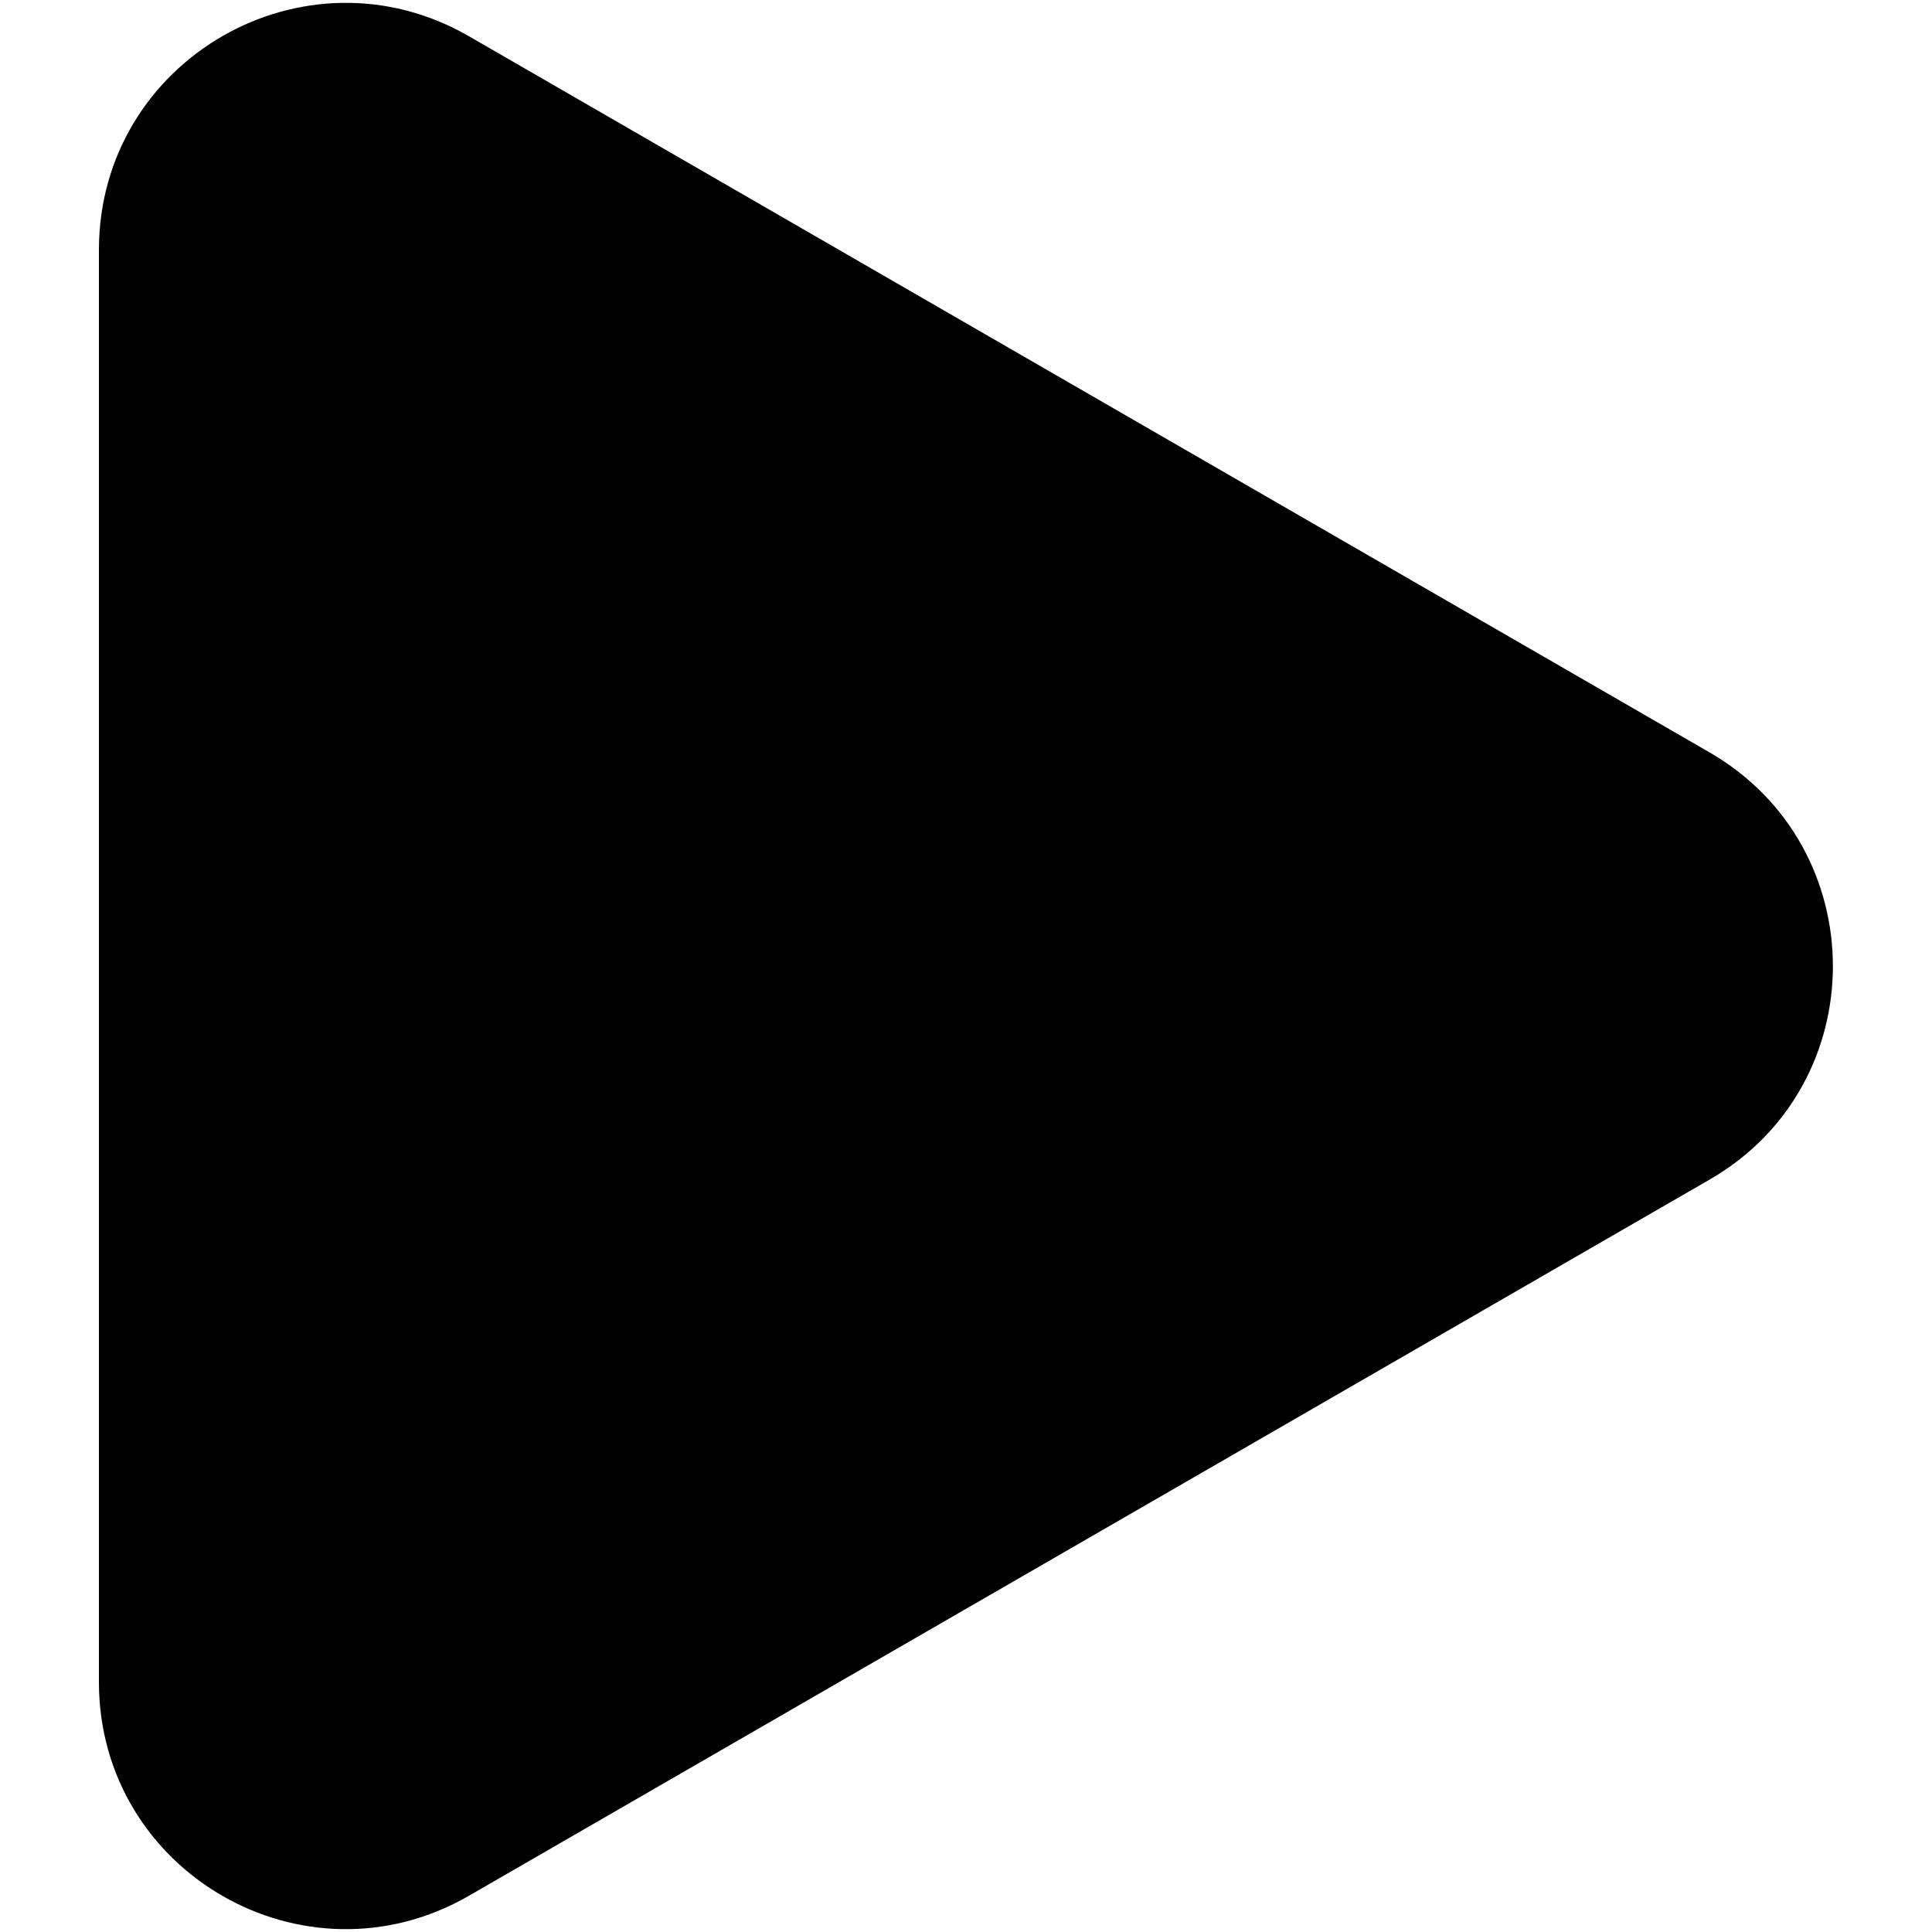
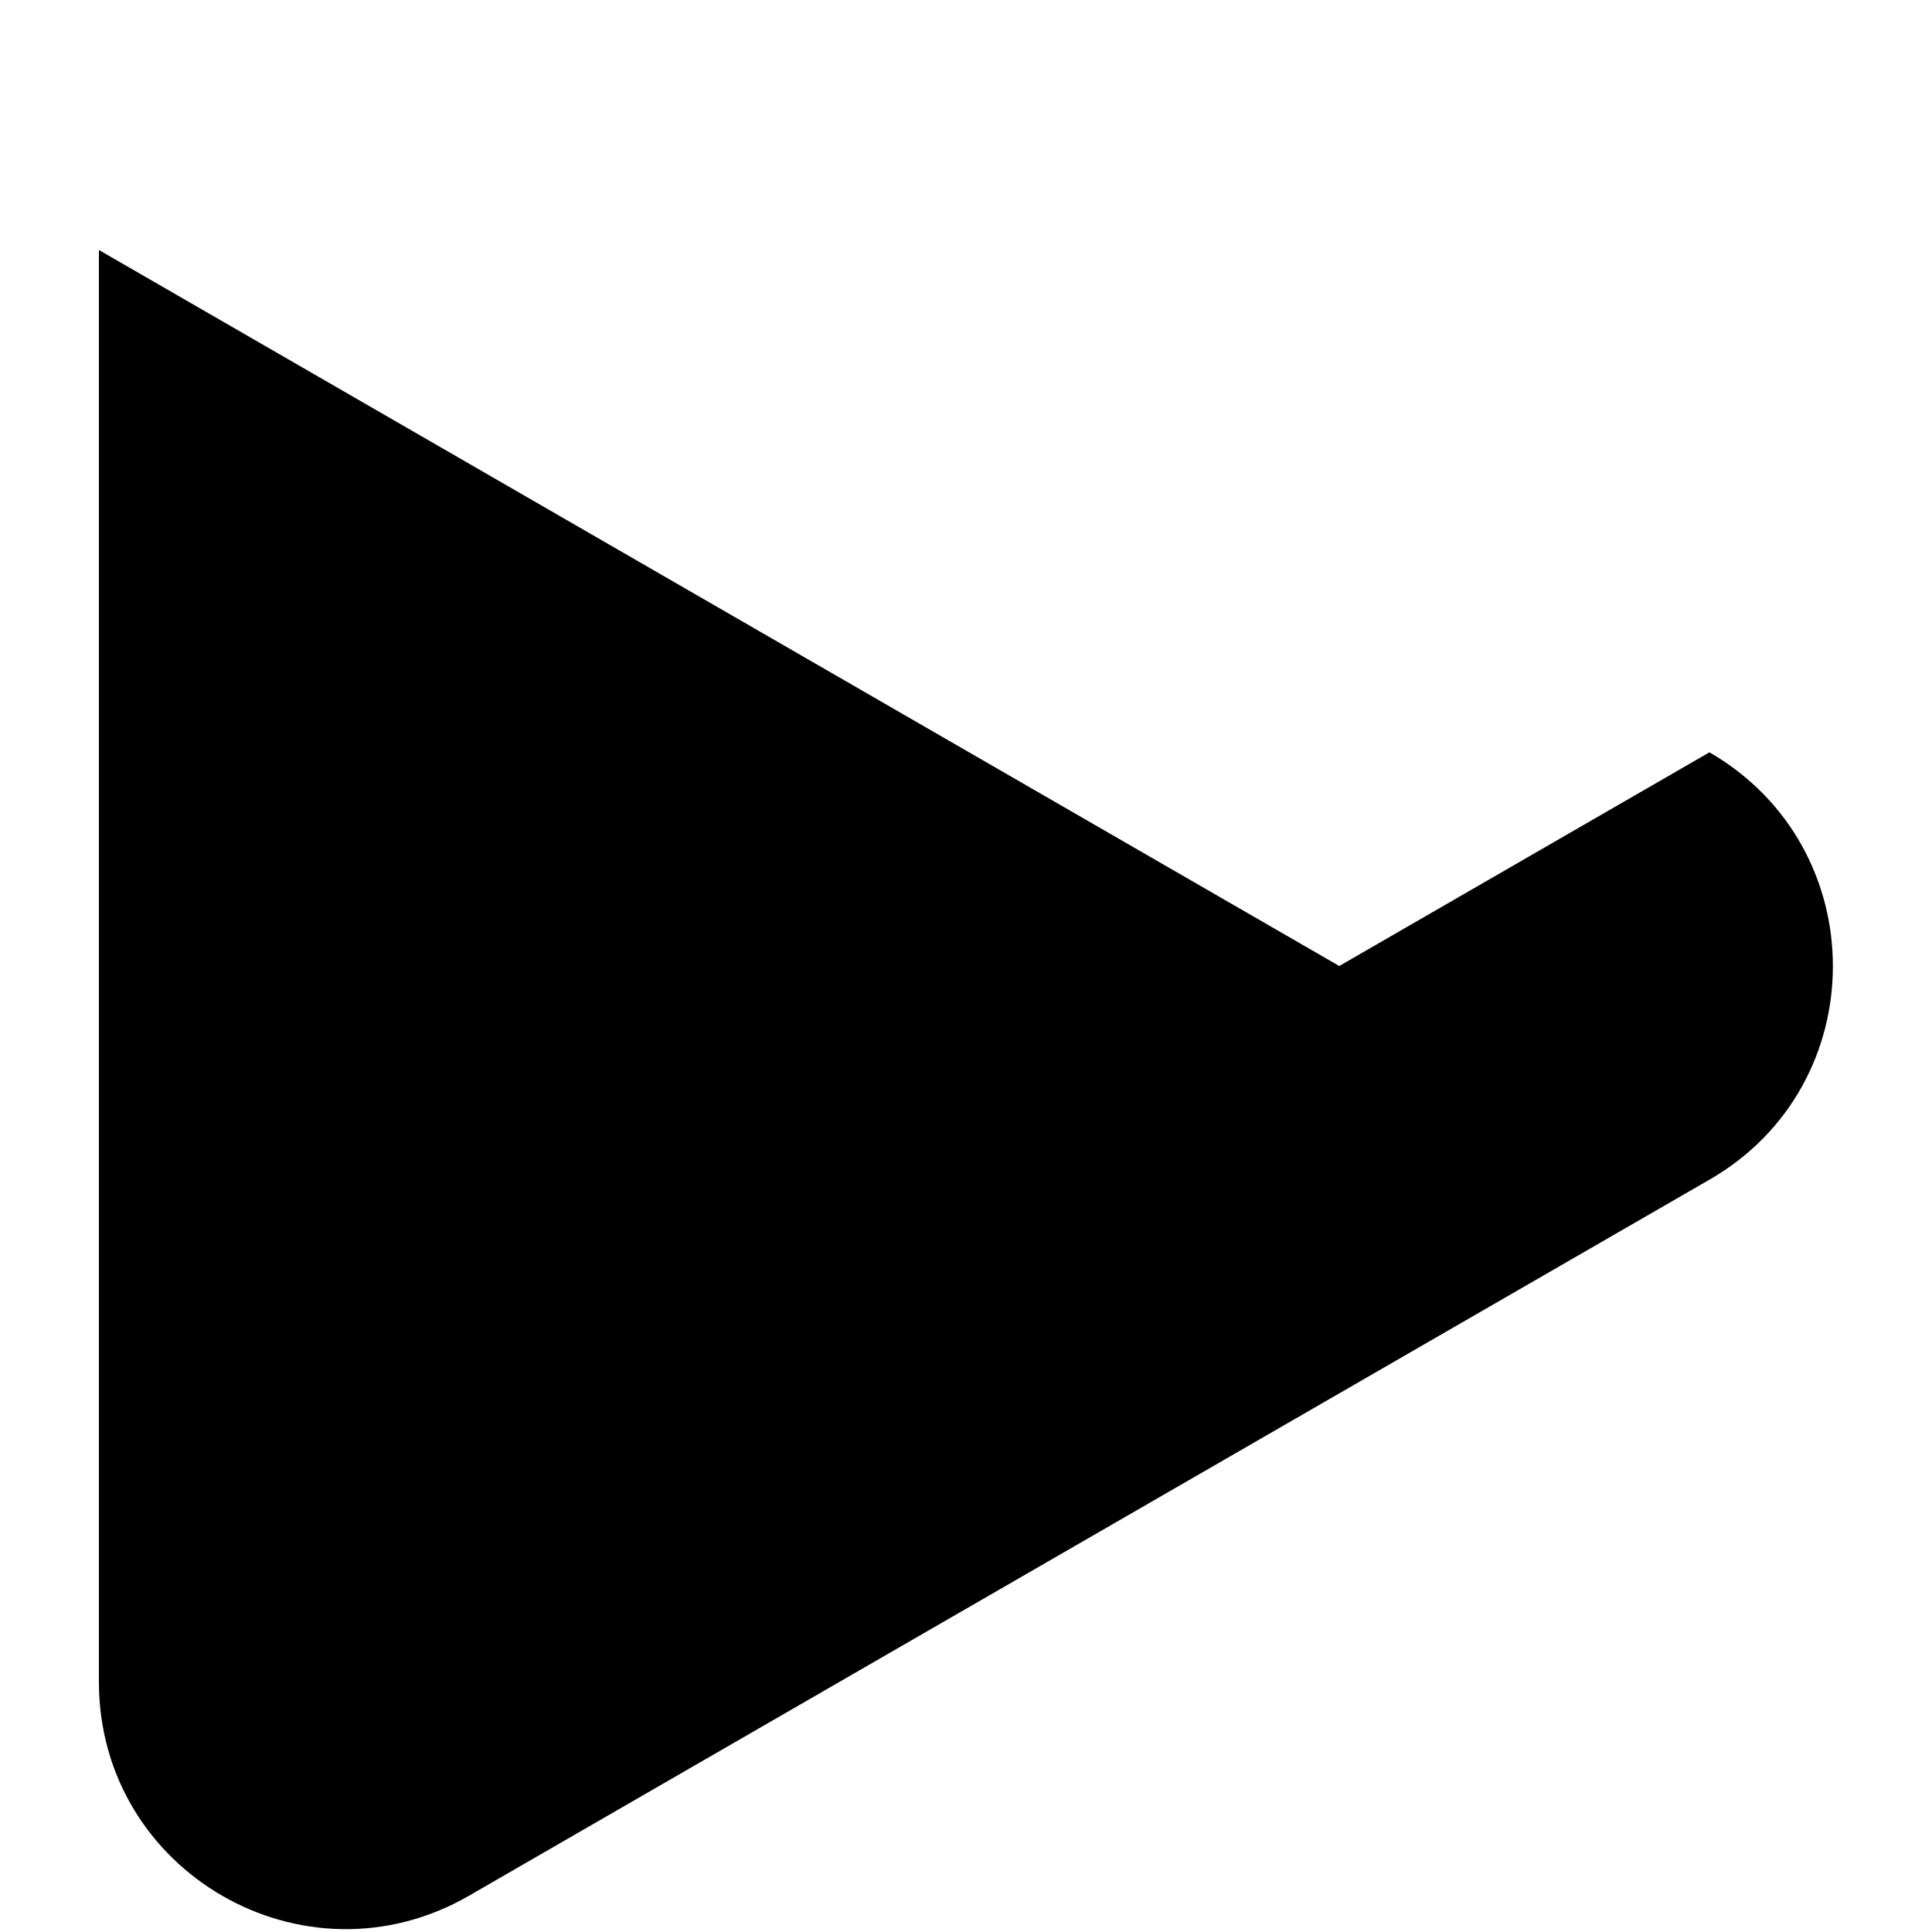
<svg xmlns="http://www.w3.org/2000/svg" viewBox="0 0 500 500">
-   <path d="M442.4 194.7c42.6 24.6 42.6 86.1 0 110.6l-321 185.3c-42.6 24.6-95.8-6.1-95.8-55.3V64.7c0-49.2 53.2-79.9 95.8-55.3l321 185.3z" />
+   <path d="M442.4 194.7c42.6 24.6 42.6 86.1 0 110.6l-321 185.3c-42.6 24.6-95.8-6.1-95.8-55.3V64.7l321 185.3z" />
</svg>